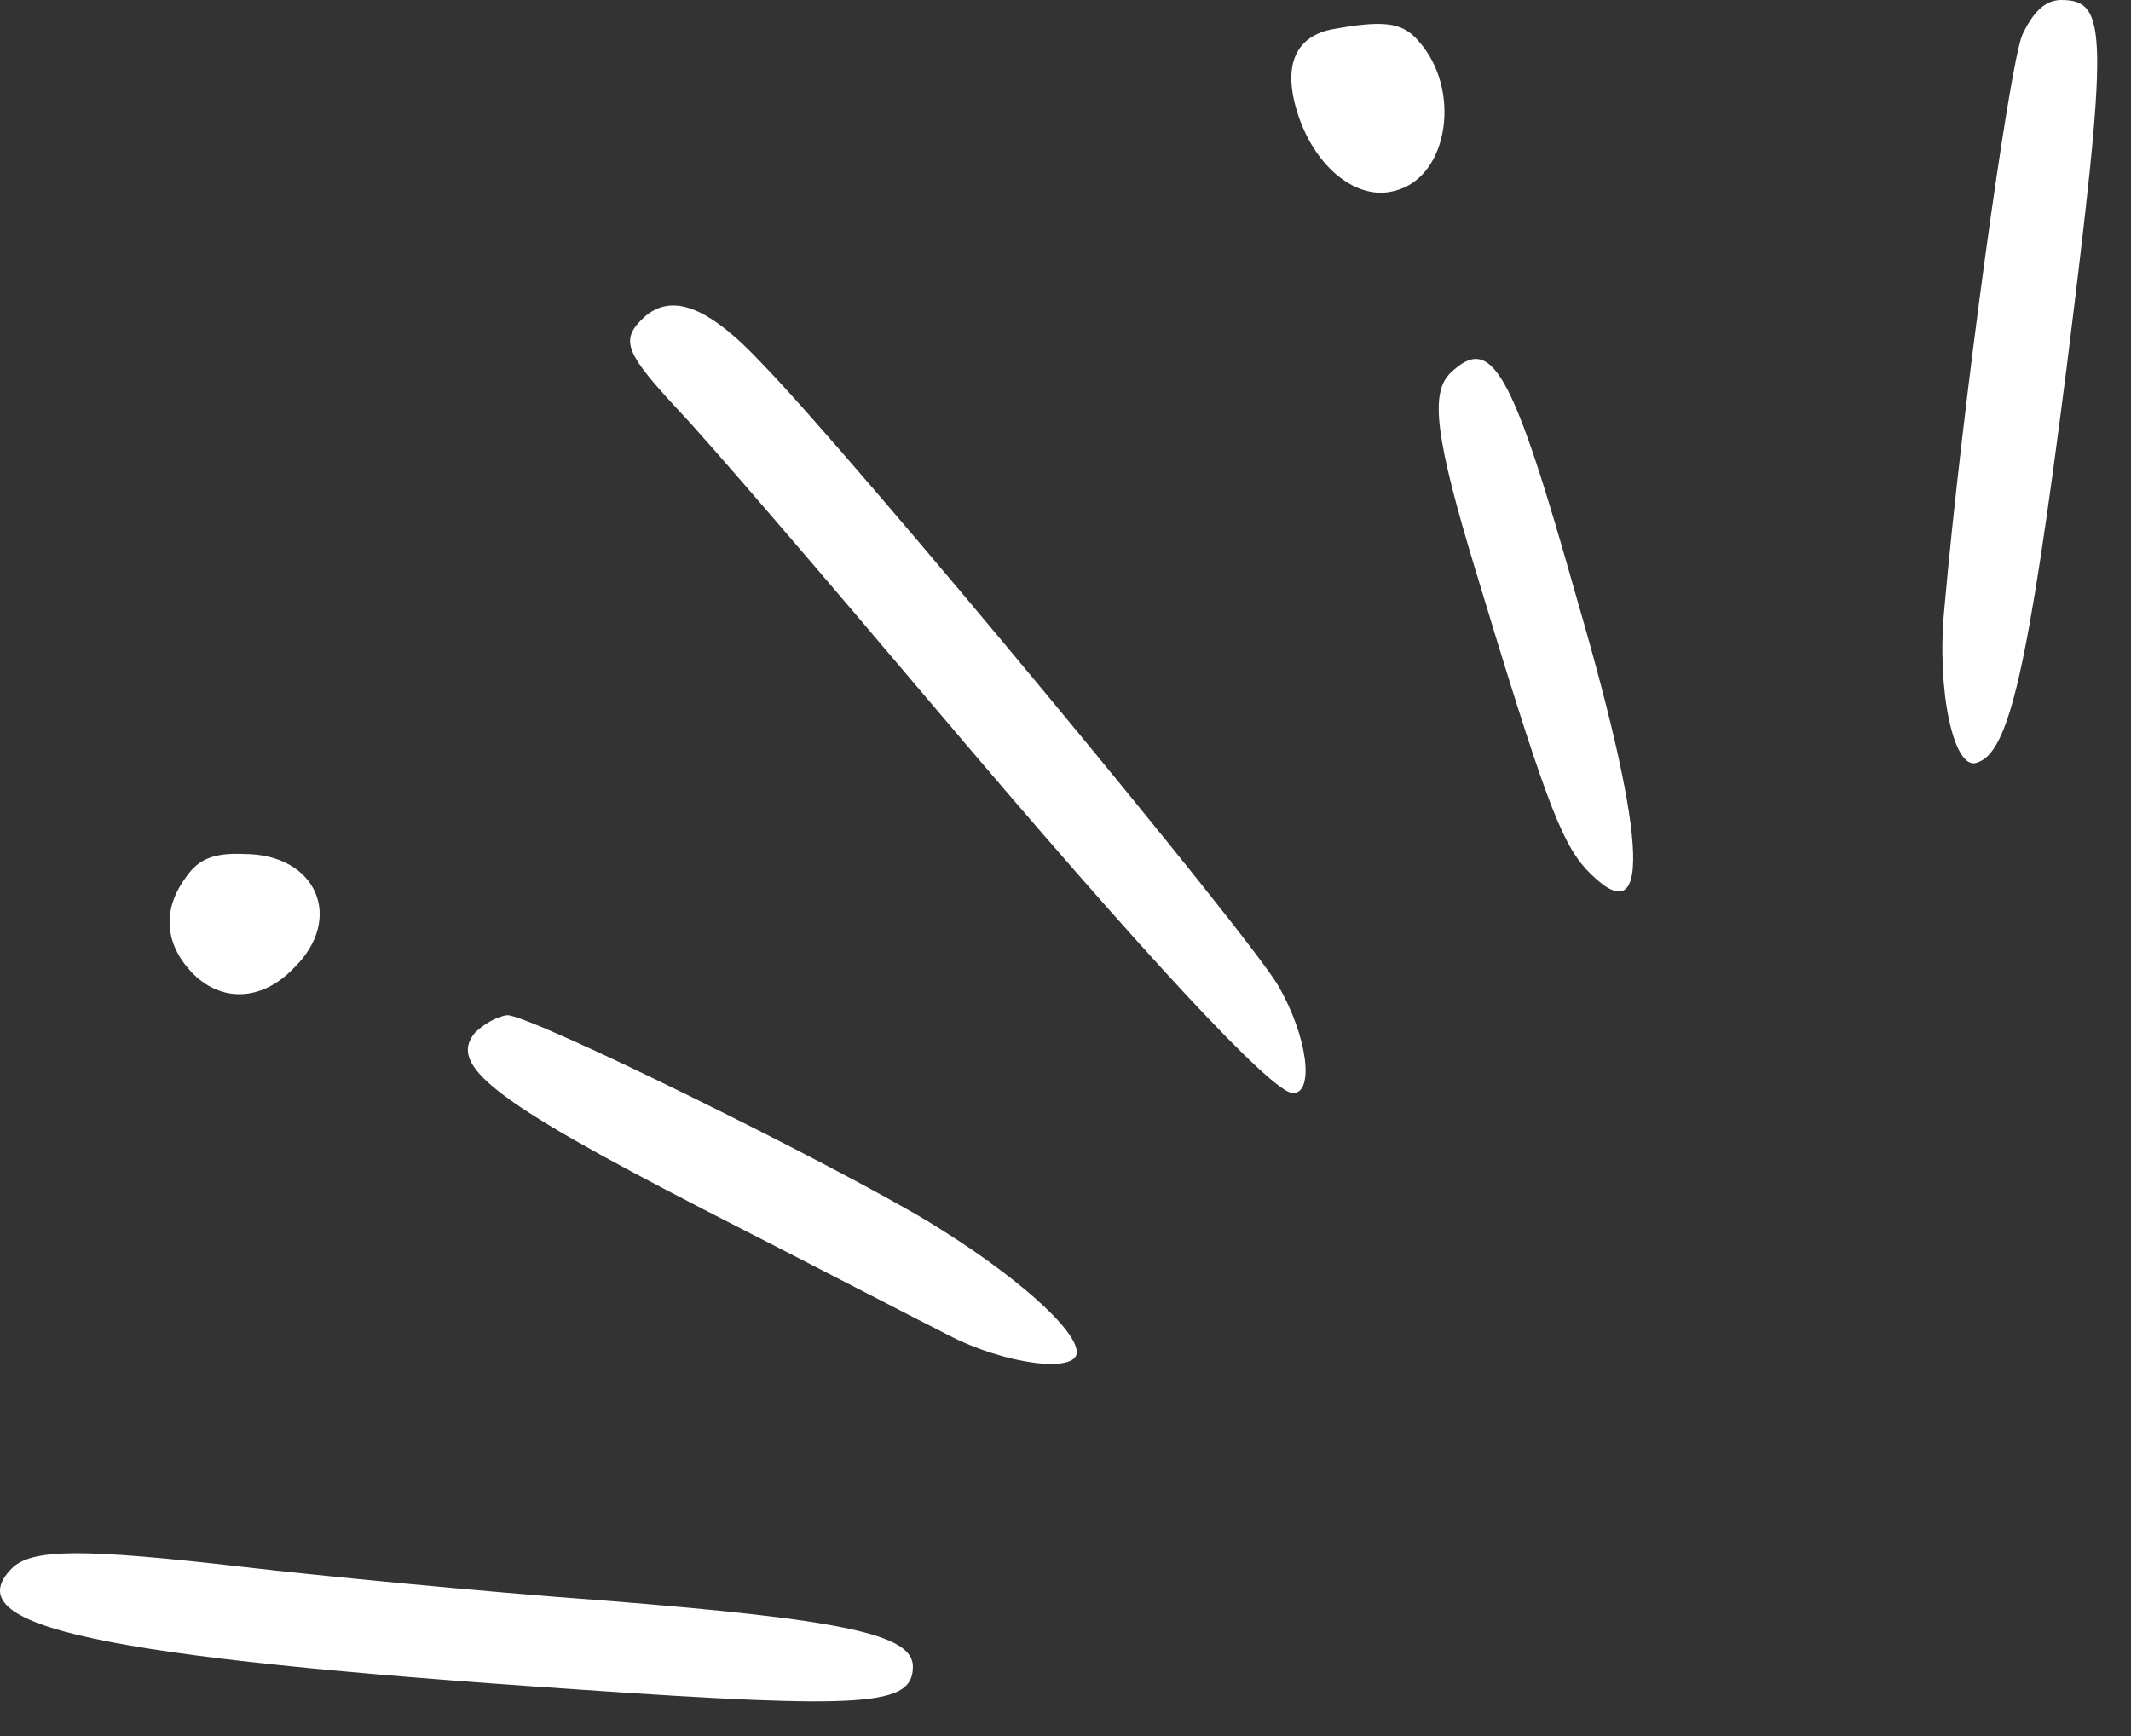
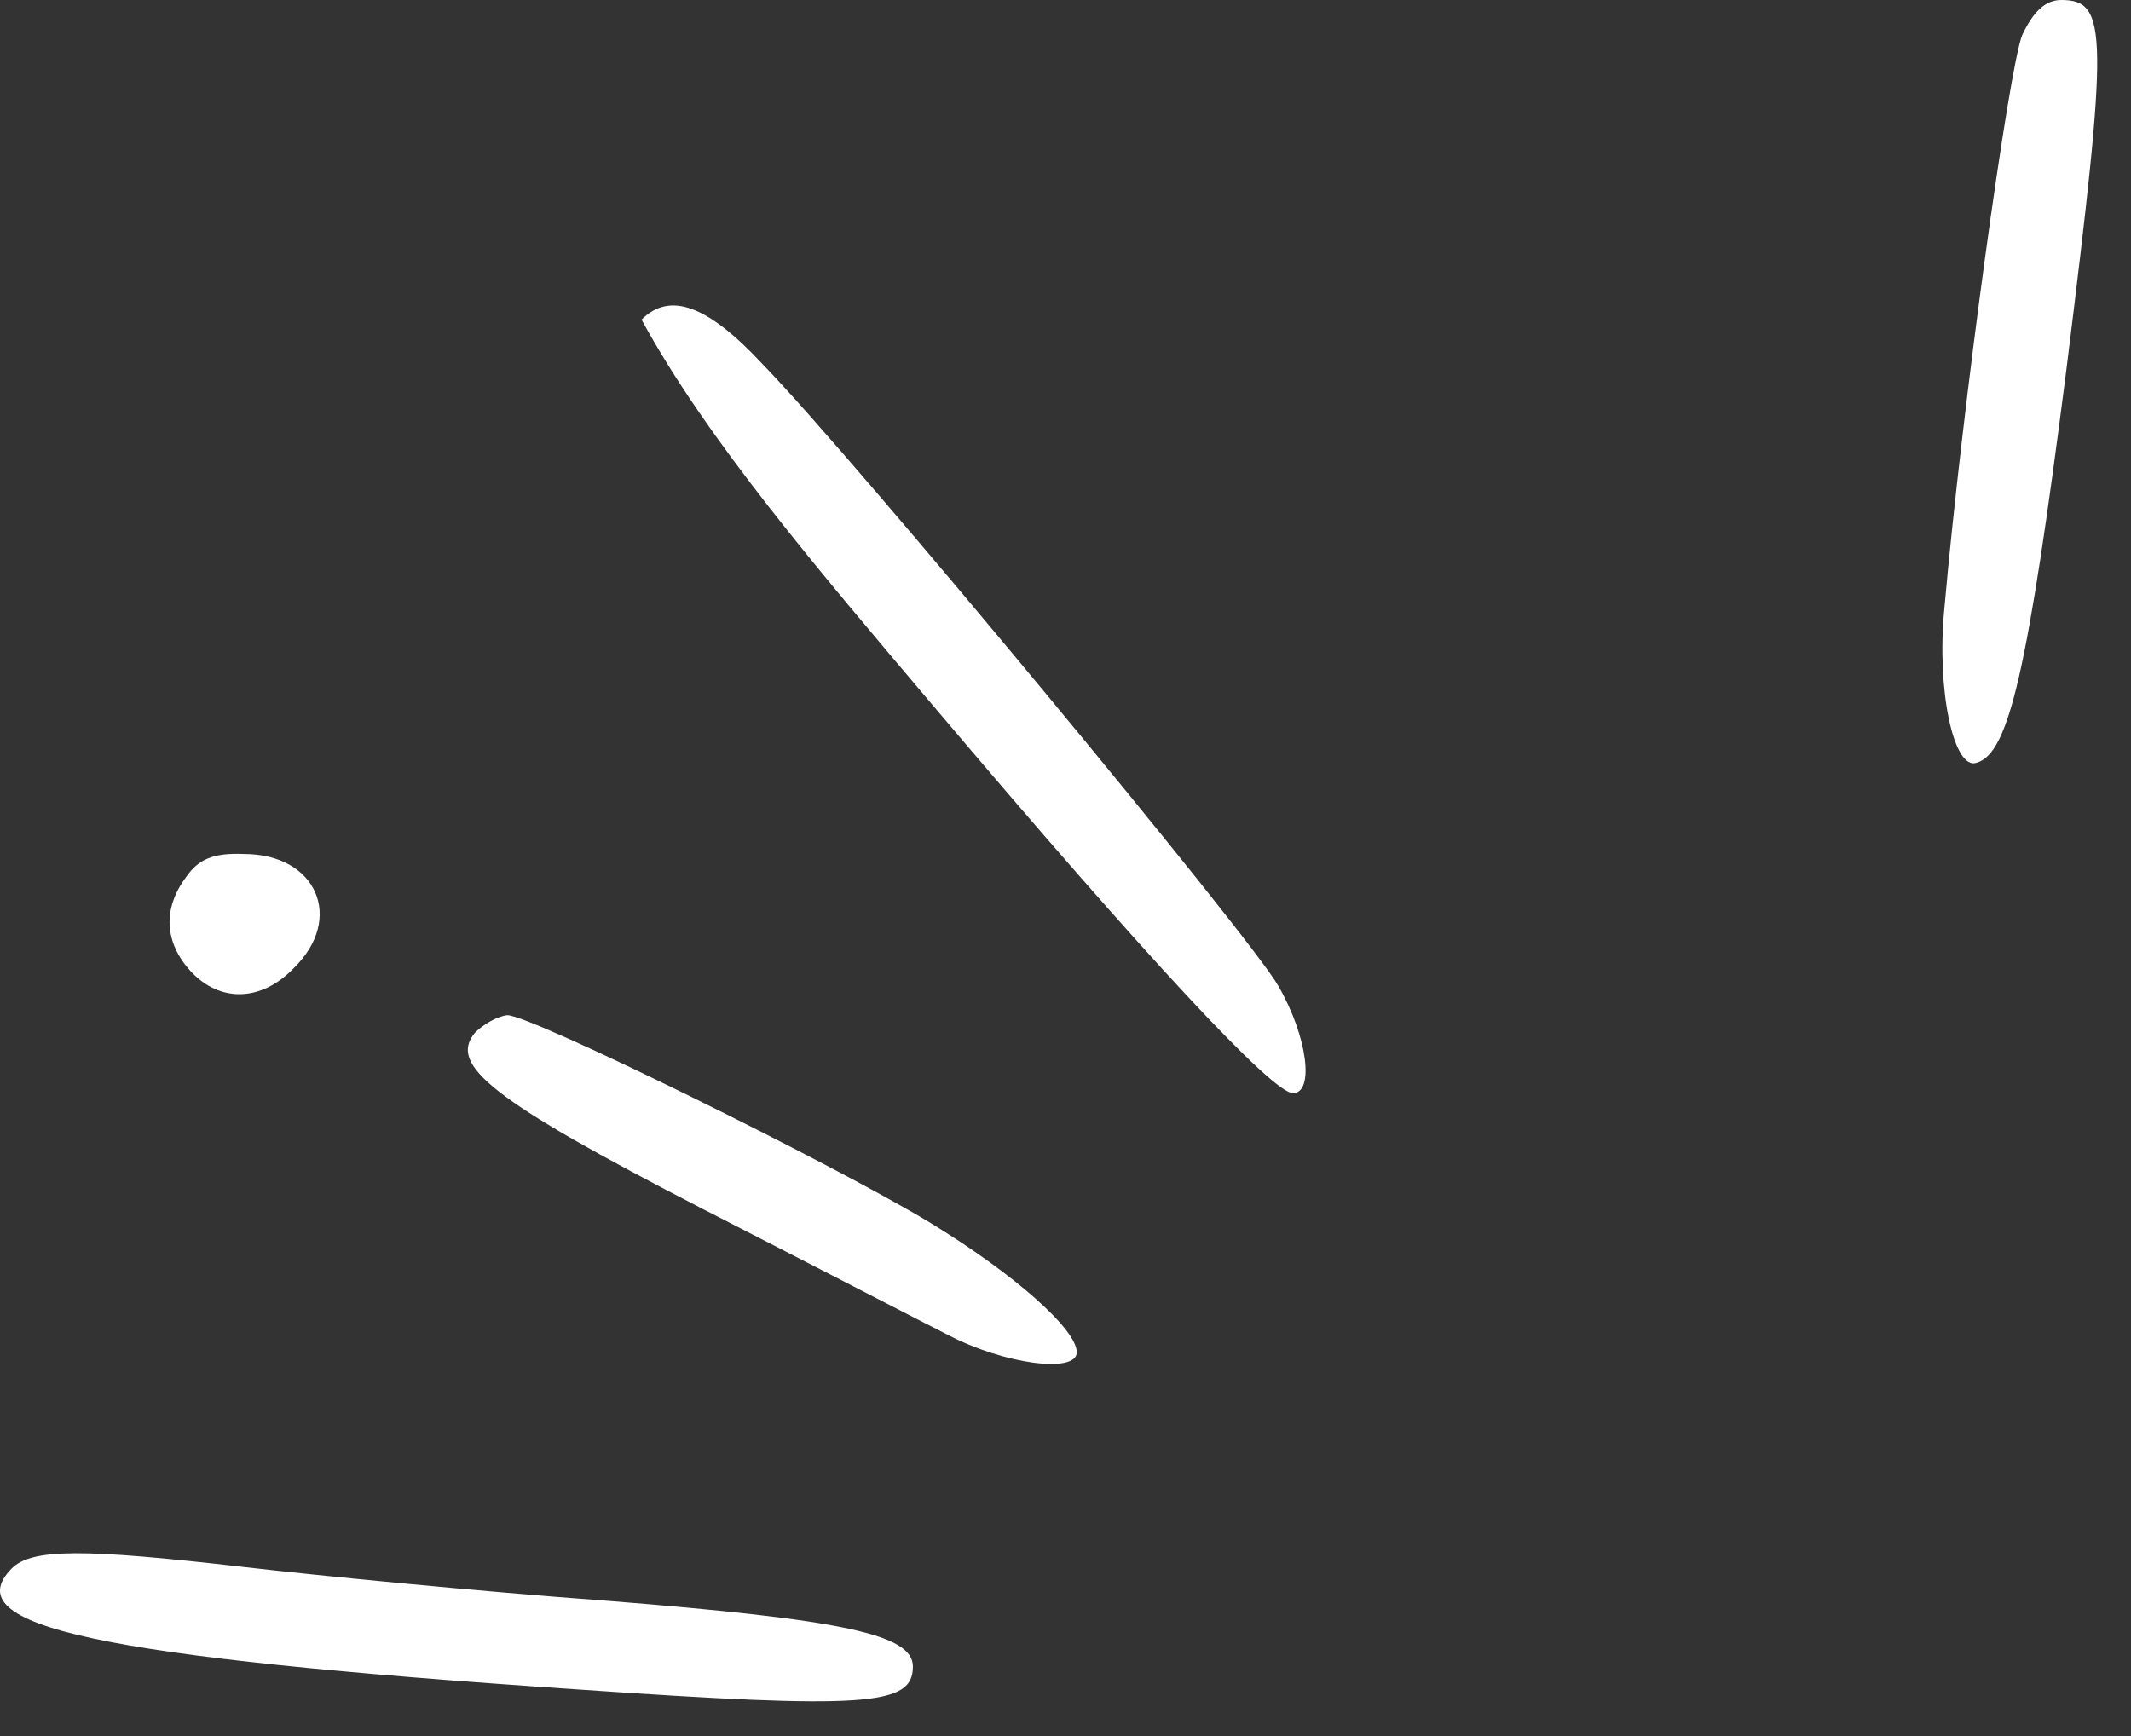
<svg xmlns="http://www.w3.org/2000/svg" width="54" height="44" viewBox="0 0 54 44" fill="none">
  <rect x="0" y="0" width="54" height="44" fill="#333333" stroke="none" />
  <path fill-rule="evenodd" clip-rule="evenodd" d="M51.245 0.885C50.905 1.702 49.714 10.381 49.271 15.418C49.067 17.494 49.51 19.536 50.088 19.332C50.905 19.094 51.382 17.052 52.368 9.326C53.424 0.817 53.424 0 52.232 0C51.824 0 51.518 0.306 51.245 0.885Z" fill="white" />
-   <path fill-rule="evenodd" clip-rule="evenodd" d="M33.717 0.75C32.798 0.954 32.492 1.703 32.9 2.928C33.343 4.255 34.398 5.106 35.351 4.834C36.712 4.494 37.052 2.247 35.929 1.022C35.521 0.546 35.01 0.512 33.717 0.75Z" fill="white" />
-   <path fill-rule="evenodd" clip-rule="evenodd" d="M16.257 8.101C15.713 8.646 15.883 8.986 17.21 10.416C17.925 11.165 20.784 14.5 23.575 17.802C29.156 24.404 32.254 27.706 32.764 27.706C33.309 27.706 33.139 26.276 32.39 24.983C31.675 23.724 21.669 11.641 19.32 9.225C17.925 7.727 16.972 7.387 16.257 8.101Z" fill="white" />
-   <path fill-rule="evenodd" clip-rule="evenodd" d="M36.746 9.462C36.236 9.972 36.372 11.095 37.393 14.465C39.094 20.081 39.537 21.306 40.184 22.021C41.851 23.791 41.783 21.442 39.979 15.248C38.312 9.326 37.801 8.441 36.746 9.462Z" fill="white" />
+   <path fill-rule="evenodd" clip-rule="evenodd" d="M16.257 8.101C17.925 11.165 20.784 14.5 23.575 17.802C29.156 24.404 32.254 27.706 32.764 27.706C33.309 27.706 33.139 26.276 32.39 24.983C31.675 23.724 21.669 11.641 19.32 9.225C17.925 7.727 16.972 7.387 16.257 8.101Z" fill="white" />
  <path fill-rule="evenodd" clip-rule="evenodd" d="M4.72 22.223C4.108 23.04 4.176 23.891 4.822 24.606C5.571 25.423 6.626 25.389 7.443 24.538C8.736 23.279 8.022 21.645 6.184 21.645C5.401 21.611 5.027 21.781 4.72 22.223Z" fill="white" />
  <path fill-rule="evenodd" clip-rule="evenodd" d="M12.037 26.173C11.356 26.99 12.445 27.875 17.789 30.631C20.648 32.095 23.473 33.559 24.017 33.831C25.447 34.58 27.285 34.818 27.285 34.273C27.285 33.695 25.719 32.299 23.541 30.972C21.056 29.474 13.466 25.73 12.854 25.73C12.582 25.765 12.241 25.969 12.037 26.173Z" fill="white" />
  <path fill-rule="evenodd" clip-rule="evenodd" d="M0.295 39.754C-1.135 41.218 2.473 42.001 14.624 42.818C22.009 43.328 23.133 43.226 23.133 42.239C23.133 41.422 21.363 41.048 15.373 40.571C12.105 40.333 7.987 39.925 6.217 39.72C2.099 39.244 0.805 39.244 0.295 39.754Z" fill="white" />
</svg>